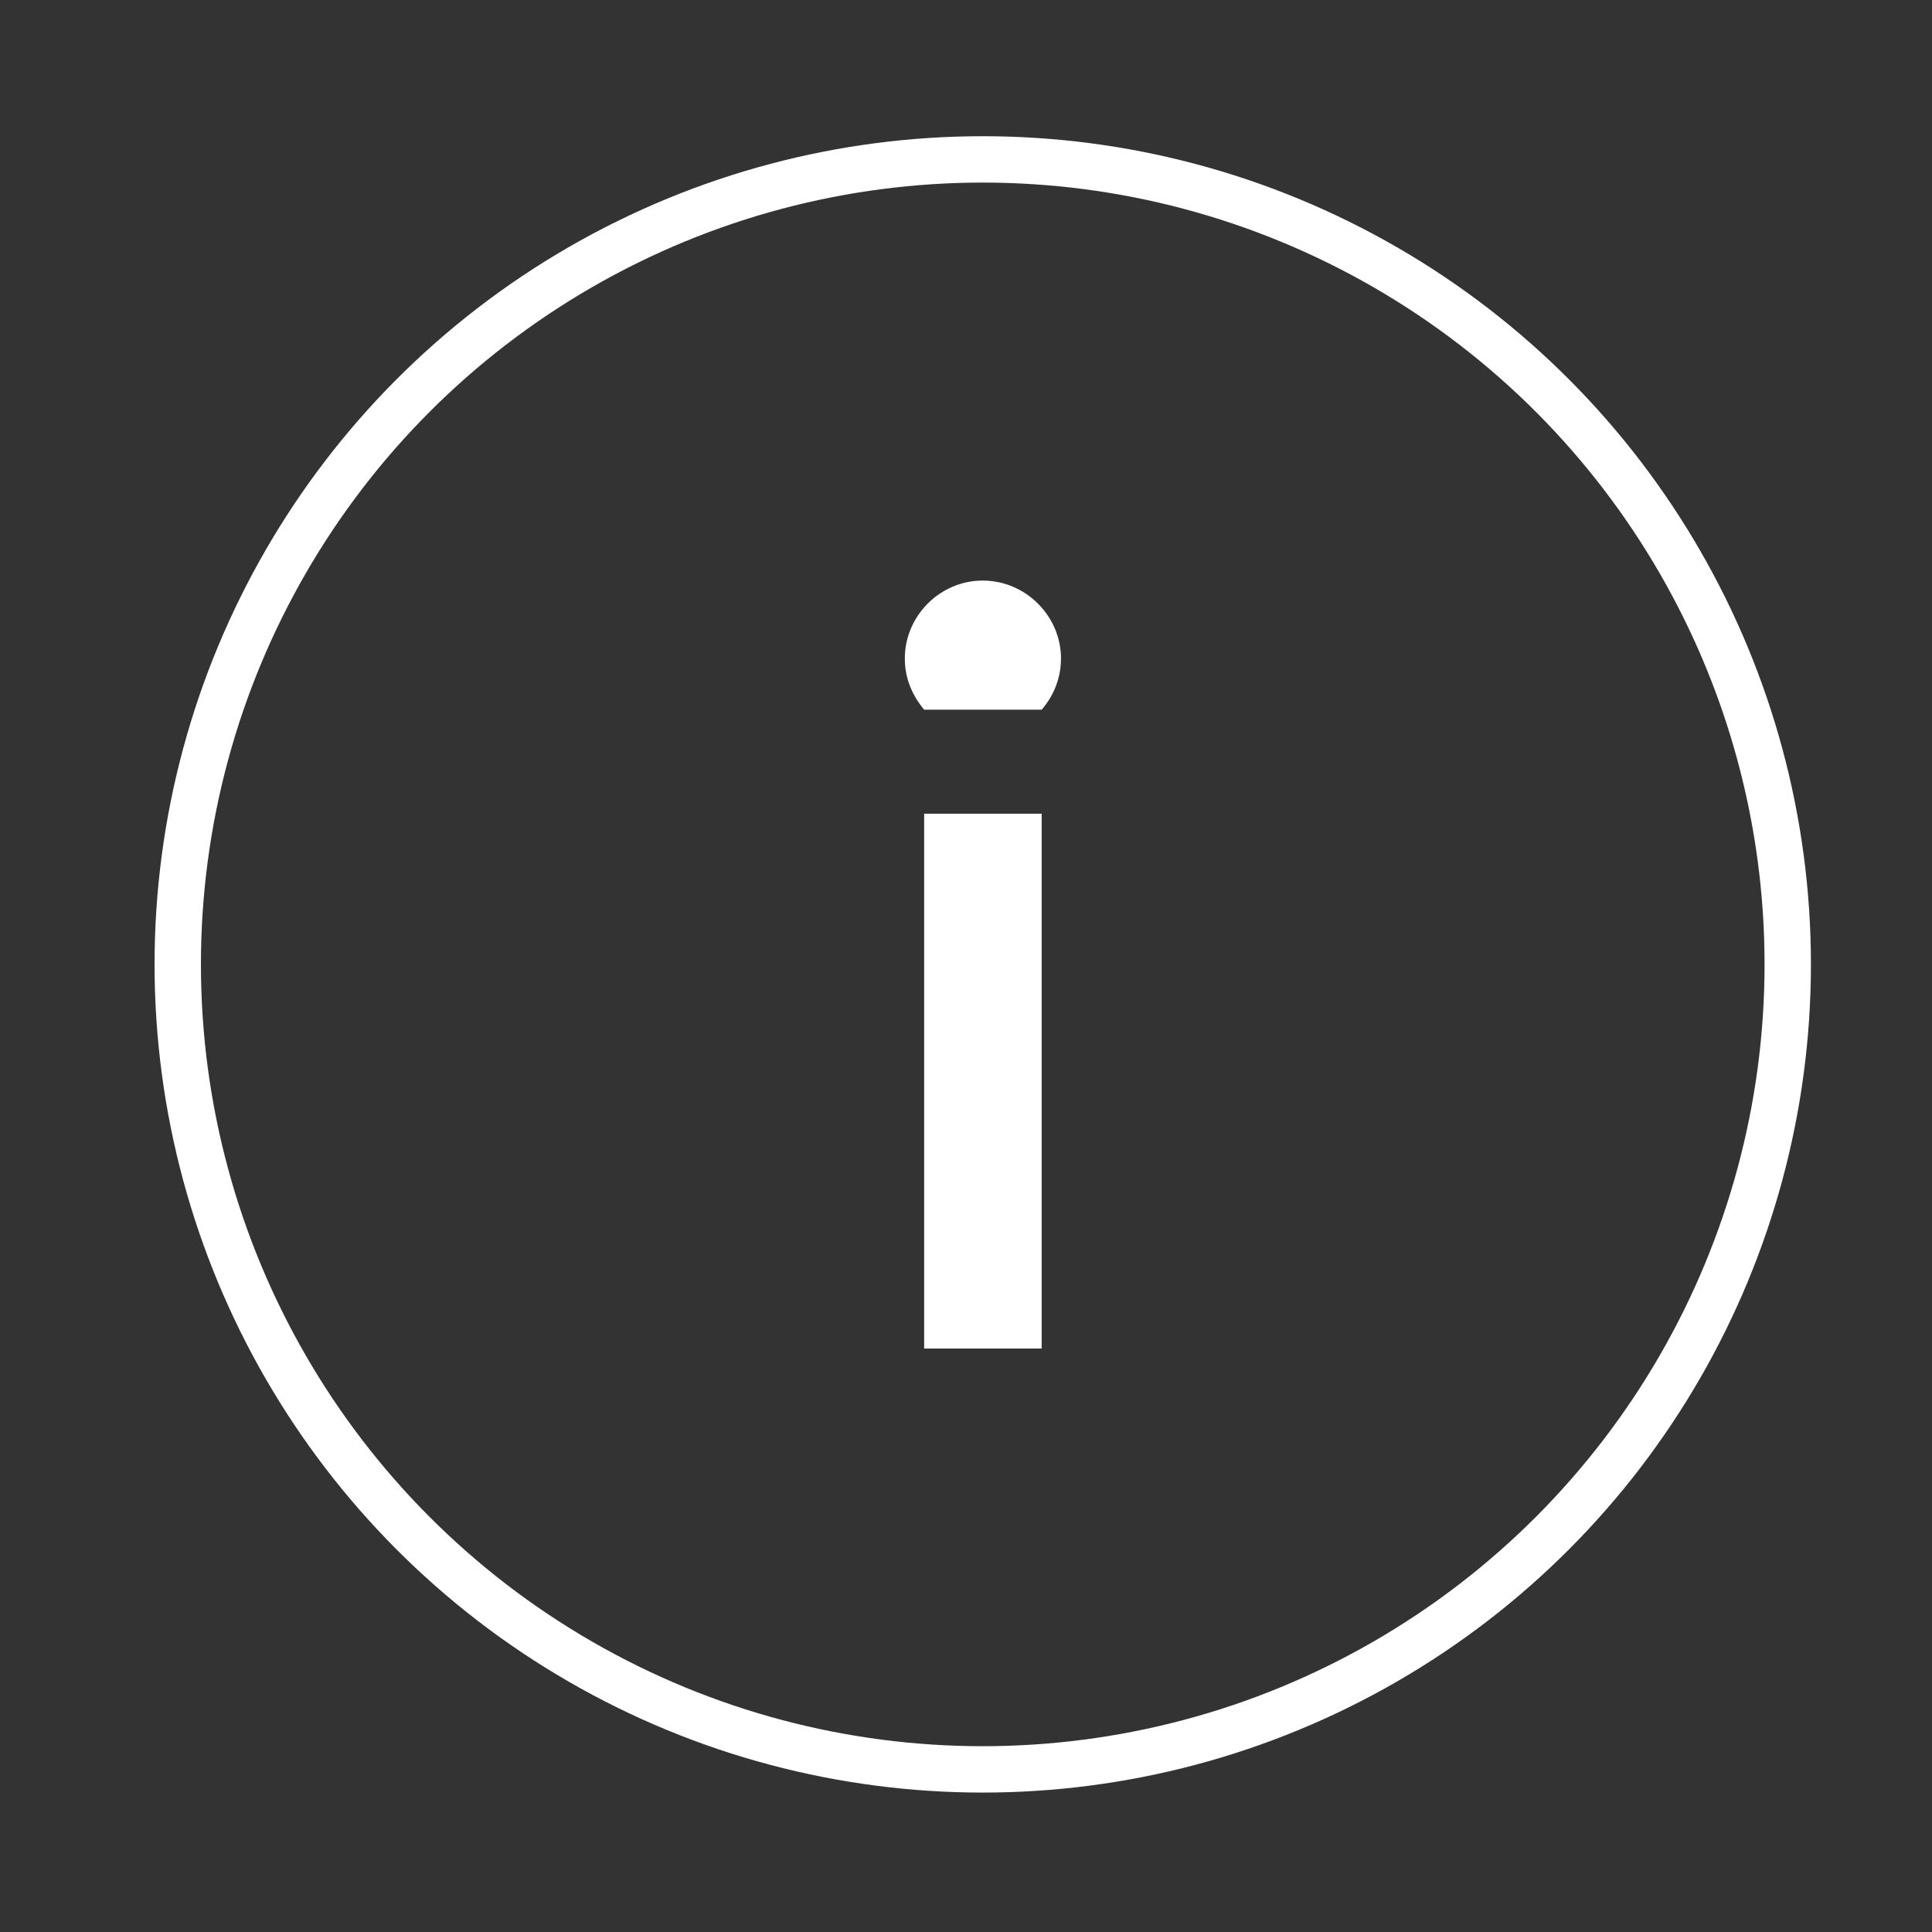
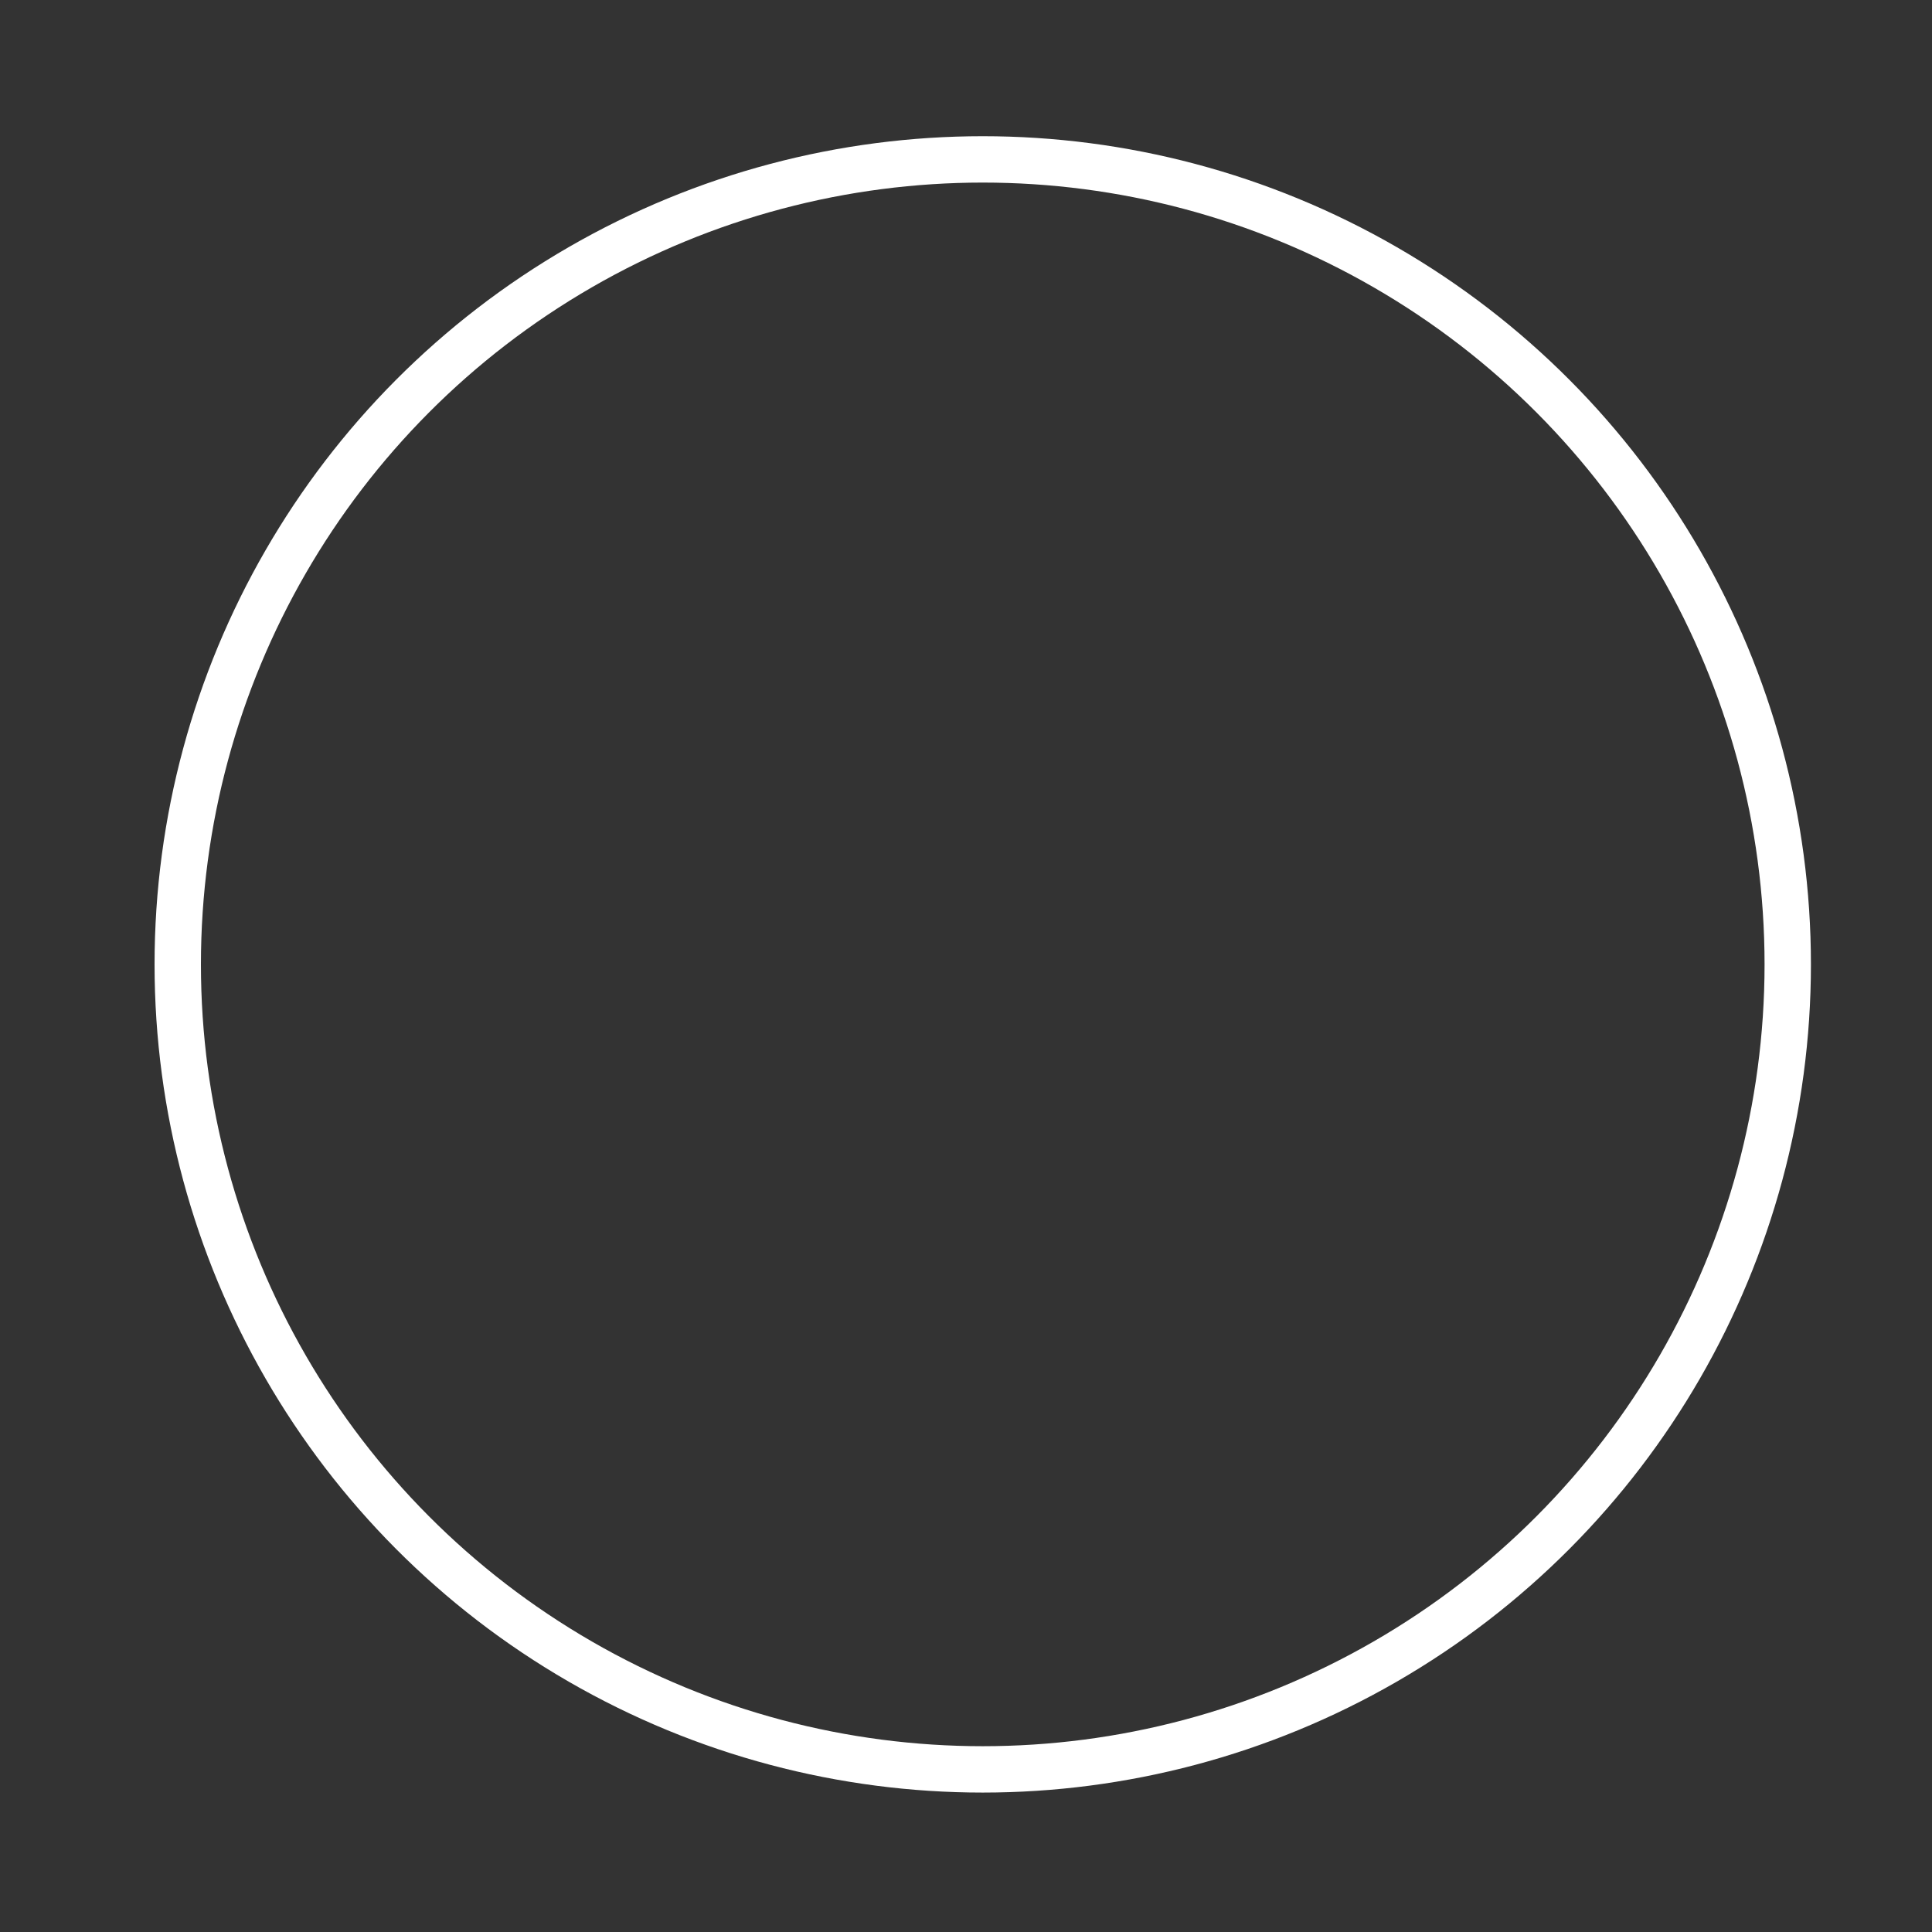
<svg xmlns="http://www.w3.org/2000/svg" version="1.1" id="Ebene_1" x="0px" y="0px" viewBox="0 0 60 60" style="enable-background:new 0 0 60 60;" xml:space="preserve">
  <rect x="0" y="0" width="60" height="60" fill="#333333" stroke="none" />
  <style type="text/css">
	.st0{fill:none;stroke:#FFFFFF;stroke-width:1.44;stroke-miterlimit:10;}
	.st1{fill:#FFFFFF;}
</style>
  <g>
    <circle class="st0" cx="30.52" cy="29.95" r="25" />
    <g>
-       <path class="st1" d="M30.52,18.03c1.33,0,2.43,1.1,2.43,2.42c0,0.57-0.2,1.13-0.6,1.59H28.7c-0.36-0.43-0.6-0.96-0.6-1.59    C28.1,19.13,29.19,18.03,30.52,18.03z M32.35,25.27v16.61H28.7V25.27H32.35z" />
-     </g>
+       </g>
  </g>
</svg>